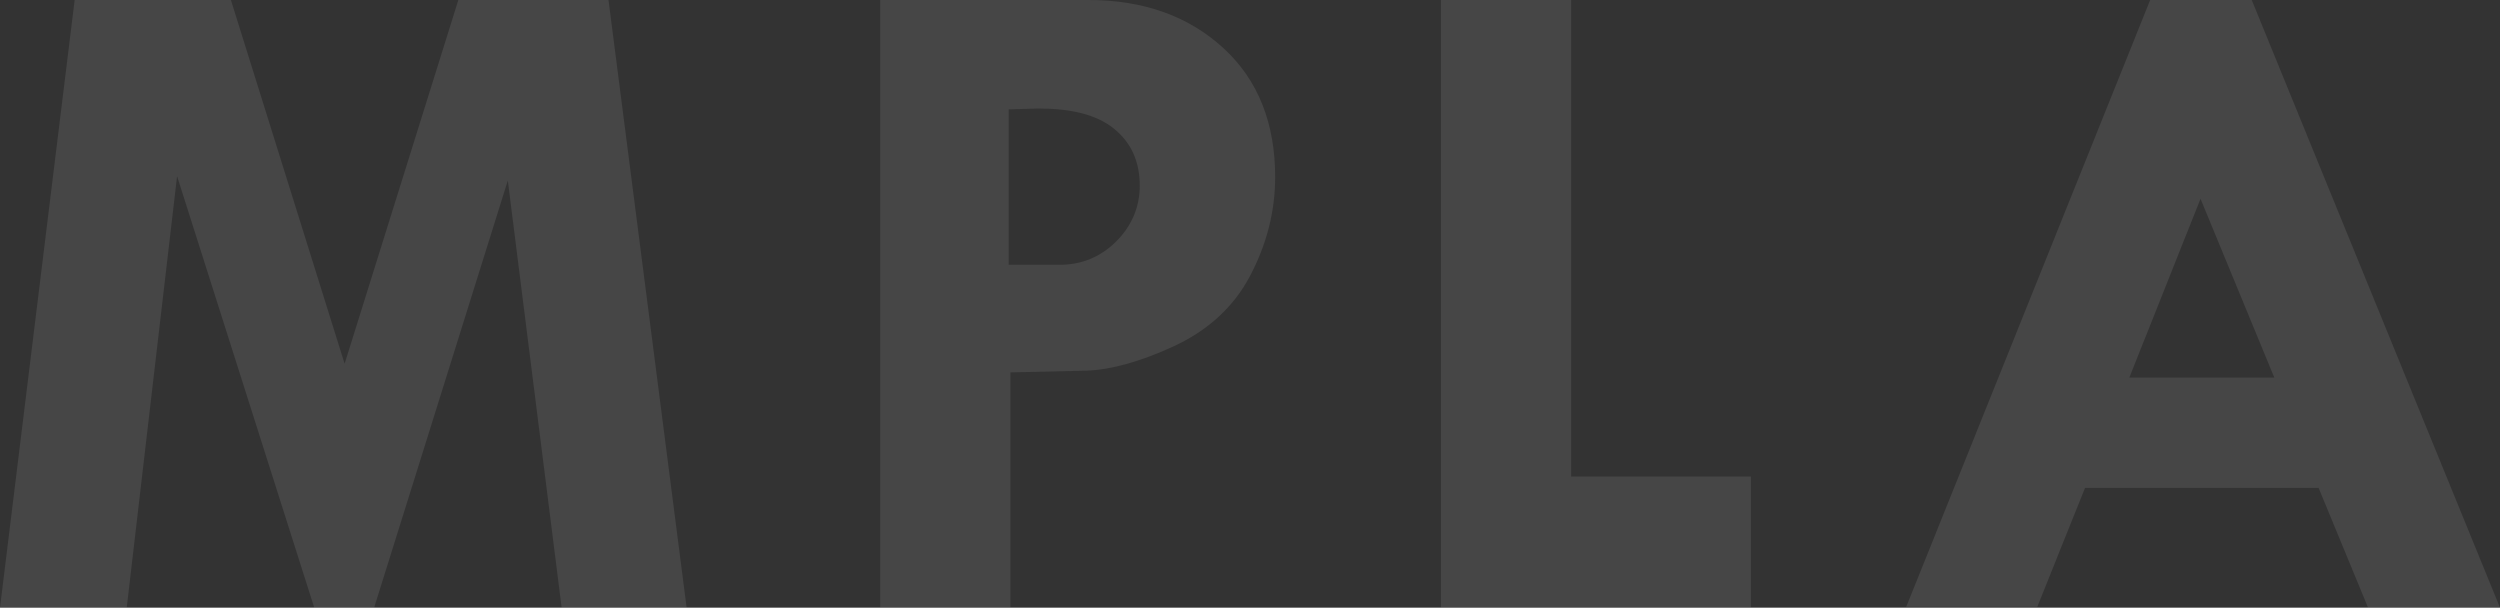
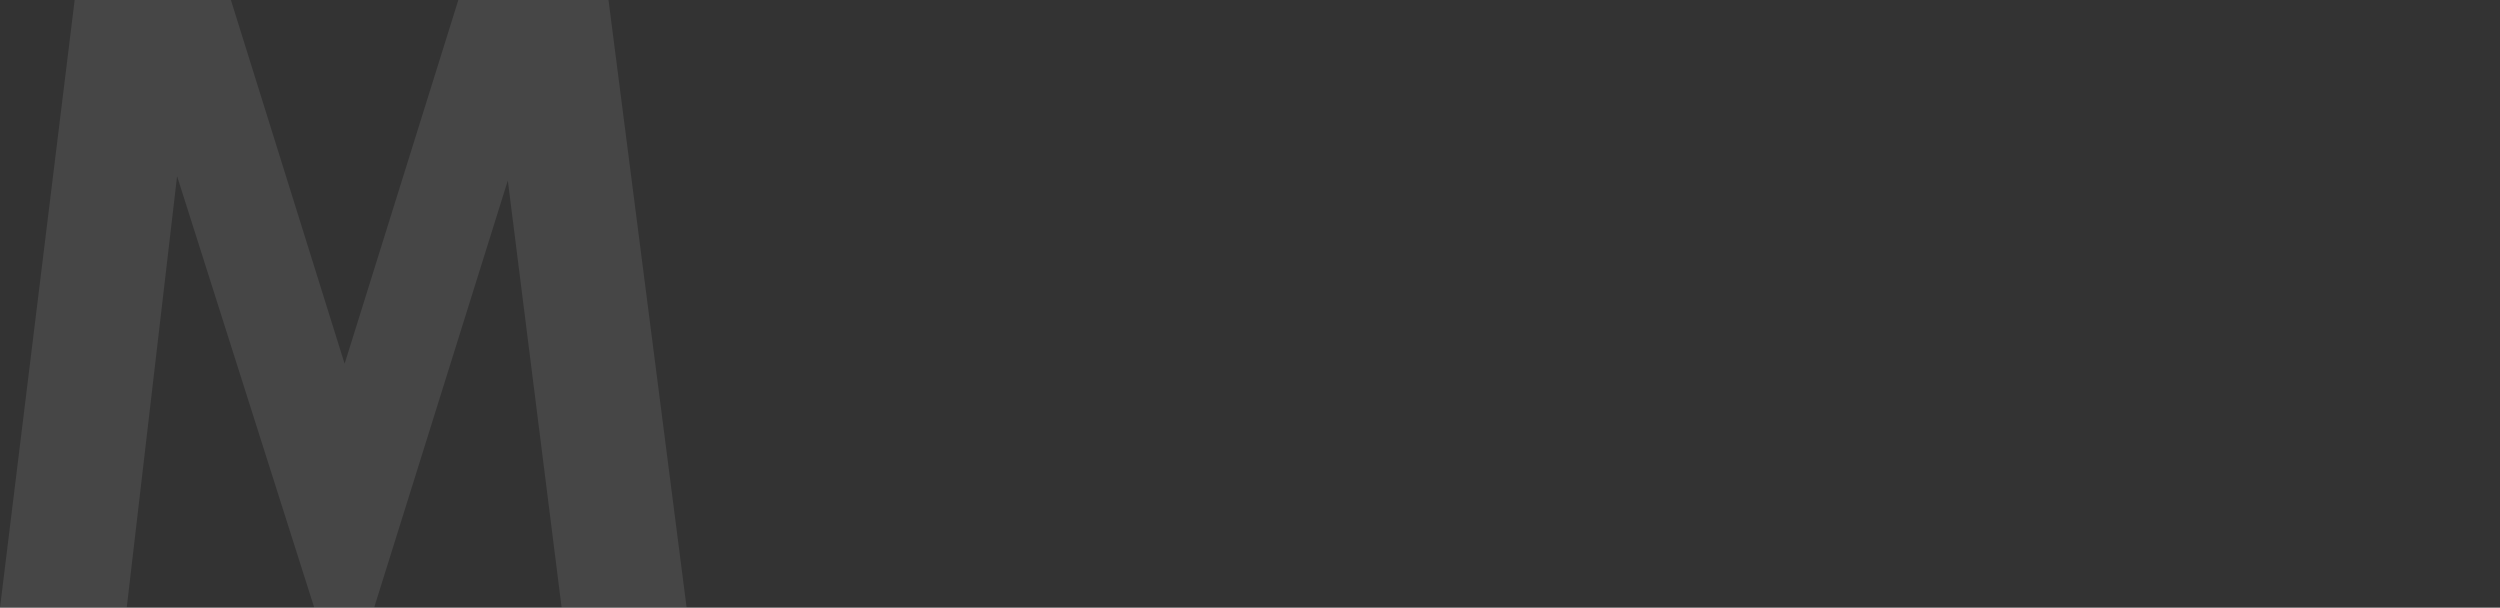
<svg xmlns="http://www.w3.org/2000/svg" id="Layer_1" x="0px" y="0px" viewBox="0 0 288 70" style="enable-background:new 0 0 288 70;" xml:space="preserve">
  <rect x="0" y="0" width="288" height="70" fill="#333333" stroke="none" />
  <style type="text/css">
	.st0{opacity:0.1;}
	.st1{fill:#F2F2F2;}
</style>
  <g class="st0">
    <g>
      <path class="st1" d="M8.6,0h18l13.1,41.9L52.8,0h17.3l9,70H64.7l-6.2-49.2L43.1,70h-6.9L20.4,20.3L14.6,70H0L8.6,0z" />
-       <path class="st1" d="M101.4,0h24c6.4,0,11.6,1.9,15.6,5.6c4,3.7,5.9,8.7,5.9,14.8c0,4-1,7.8-2.9,11.4s-4.9,6.3-8.8,8.1    c-3.9,1.8-7.3,2.7-10,2.8l-8.8,0.2V70h-15V0z M116.2,12.6v17.9h5.9c2.5,0,4.7-0.9,6.5-2.7c1.8-1.8,2.7-4,2.7-6.4c0-2.8-1-5-3-6.6    c-2-1.6-4.9-2.3-8.7-2.3L116.2,12.6z" />
-       <path class="st1" d="M166,0h15v54.9h20.7V70H166V0z" />
-       <path class="st1" d="M247.7,0h11.7L288,70h-15.2l-5.7-13.8h-26.9l-5.5,13.7h-15.1L247.7,0z M253.5,22.9l-8.2,20.6H262L253.5,22.9z    " />
    </g>
  </g>
</svg>